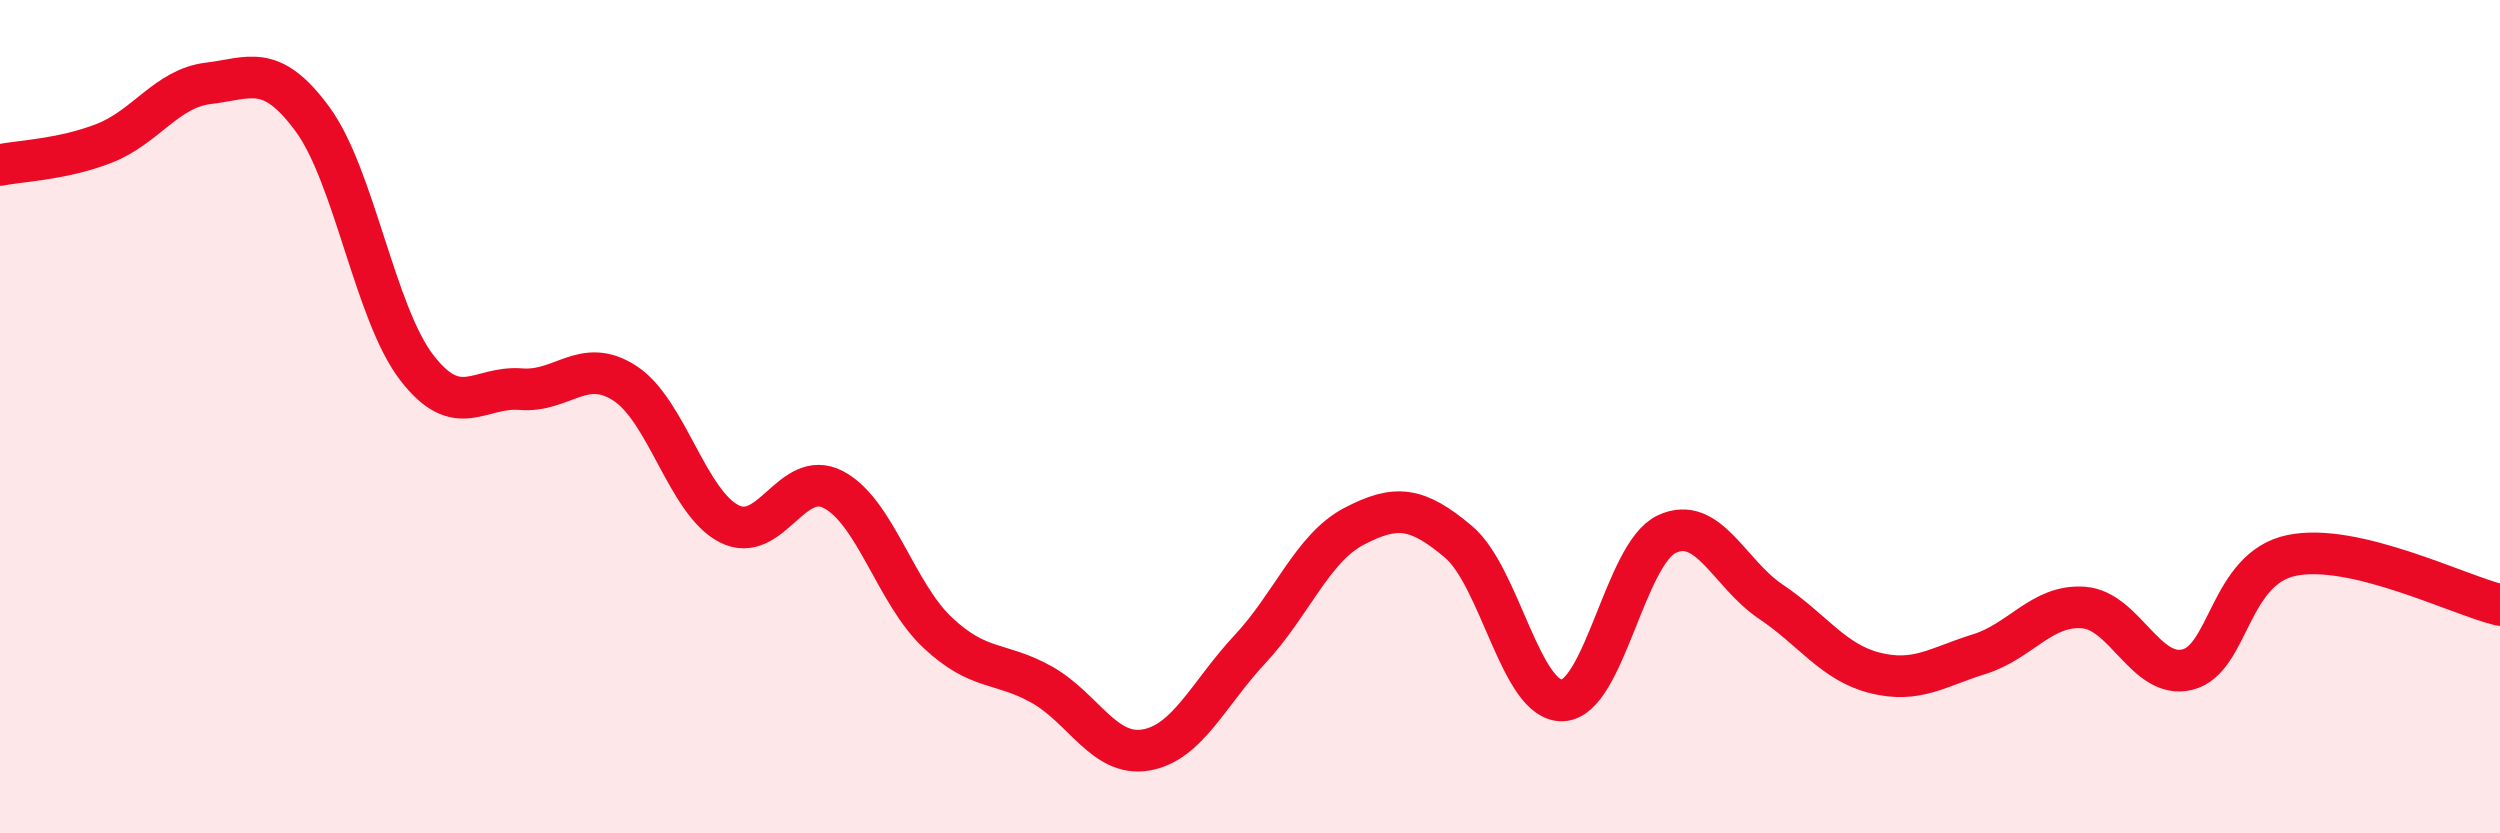
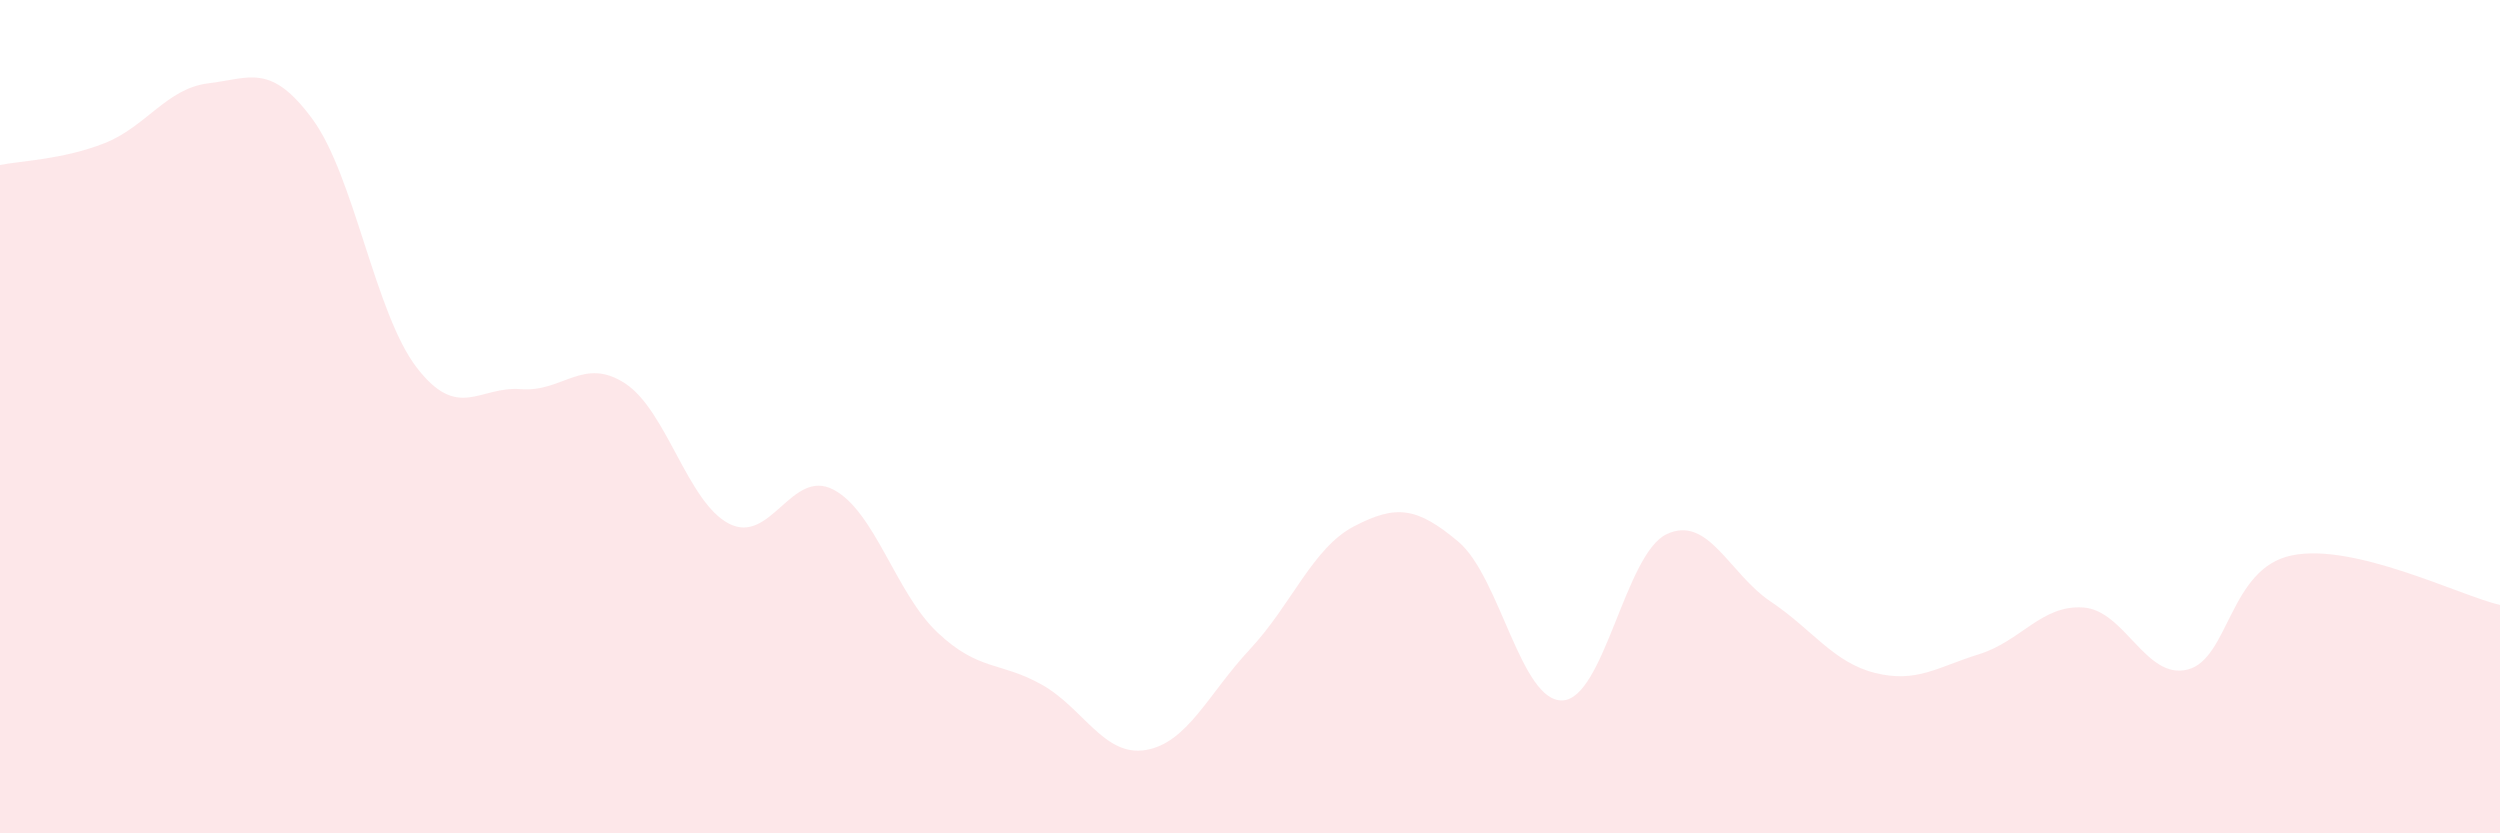
<svg xmlns="http://www.w3.org/2000/svg" width="60" height="20" viewBox="0 0 60 20">
  <path d="M 0,3.96 C 0.5,3.86 1.5,3.83 2.5,3.44 C 3.5,3.05 4,2.12 5,2 C 6,1.88 6.5,1.5 7.5,2.86 C 8.5,4.22 9,7.52 10,8.82 C 11,10.12 11.5,9.26 12.5,9.34 C 13.5,9.42 14,8.55 15,9.2 C 16,9.85 16.5,12.06 17.5,12.57 C 18.5,13.08 19,11.23 20,11.75 C 21,12.27 21.5,14.24 22.5,15.18 C 23.5,16.12 24,15.87 25,16.43 C 26,16.99 26.5,18.17 27.5,18 C 28.5,17.83 29,16.65 30,15.58 C 31,14.51 31.5,13.15 32.5,12.63 C 33.5,12.11 34,12.16 35,13 C 36,13.84 36.5,16.85 37.5,16.81 C 38.5,16.77 39,13.29 40,12.82 C 41,12.35 41.5,13.77 42.5,14.44 C 43.5,15.11 44,15.9 45,16.15 C 46,16.4 46.5,16.01 47.5,15.7 C 48.5,15.39 49,14.51 50,14.58 C 51,14.65 51.5,16.32 52.5,16.07 C 53.5,15.82 53.5,13.64 55,13.33 C 56.5,13.02 59,14.28 60,14.52L60 20L0 20Z" fill="#EB0A25" opacity="0.1" stroke-linecap="round" stroke-linejoin="round" />
-   <path d="M 0,3.96 C 0.5,3.86 1.5,3.83 2.5,3.44 C 3.5,3.05 4,2.12 5,2 C 6,1.88 6.5,1.5 7.5,2.86 C 8.5,4.22 9,7.52 10,8.82 C 11,10.12 11.5,9.26 12.5,9.34 C 13.5,9.42 14,8.55 15,9.2 C 16,9.85 16.5,12.06 17.5,12.57 C 18.5,13.08 19,11.23 20,11.75 C 21,12.27 21.5,14.24 22.5,15.18 C 23.5,16.12 24,15.87 25,16.43 C 26,16.99 26.5,18.17 27.5,18 C 28.5,17.83 29,16.65 30,15.58 C 31,14.51 31.5,13.15 32.5,12.63 C 33.5,12.11 34,12.16 35,13 C 36,13.84 36.5,16.85 37.5,16.81 C 38.5,16.77 39,13.29 40,12.82 C 41,12.35 41.5,13.77 42.5,14.44 C 43.5,15.11 44,15.9 45,16.15 C 46,16.4 46.5,16.01 47.5,15.7 C 48.5,15.39 49,14.51 50,14.58 C 51,14.65 51.5,16.32 52.5,16.07 C 53.5,15.82 53.5,13.64 55,13.33 C 56.5,13.02 59,14.28 60,14.52" stroke="#EB0A25" stroke-width="1" fill="none" stroke-linecap="round" stroke-linejoin="round" />
</svg>